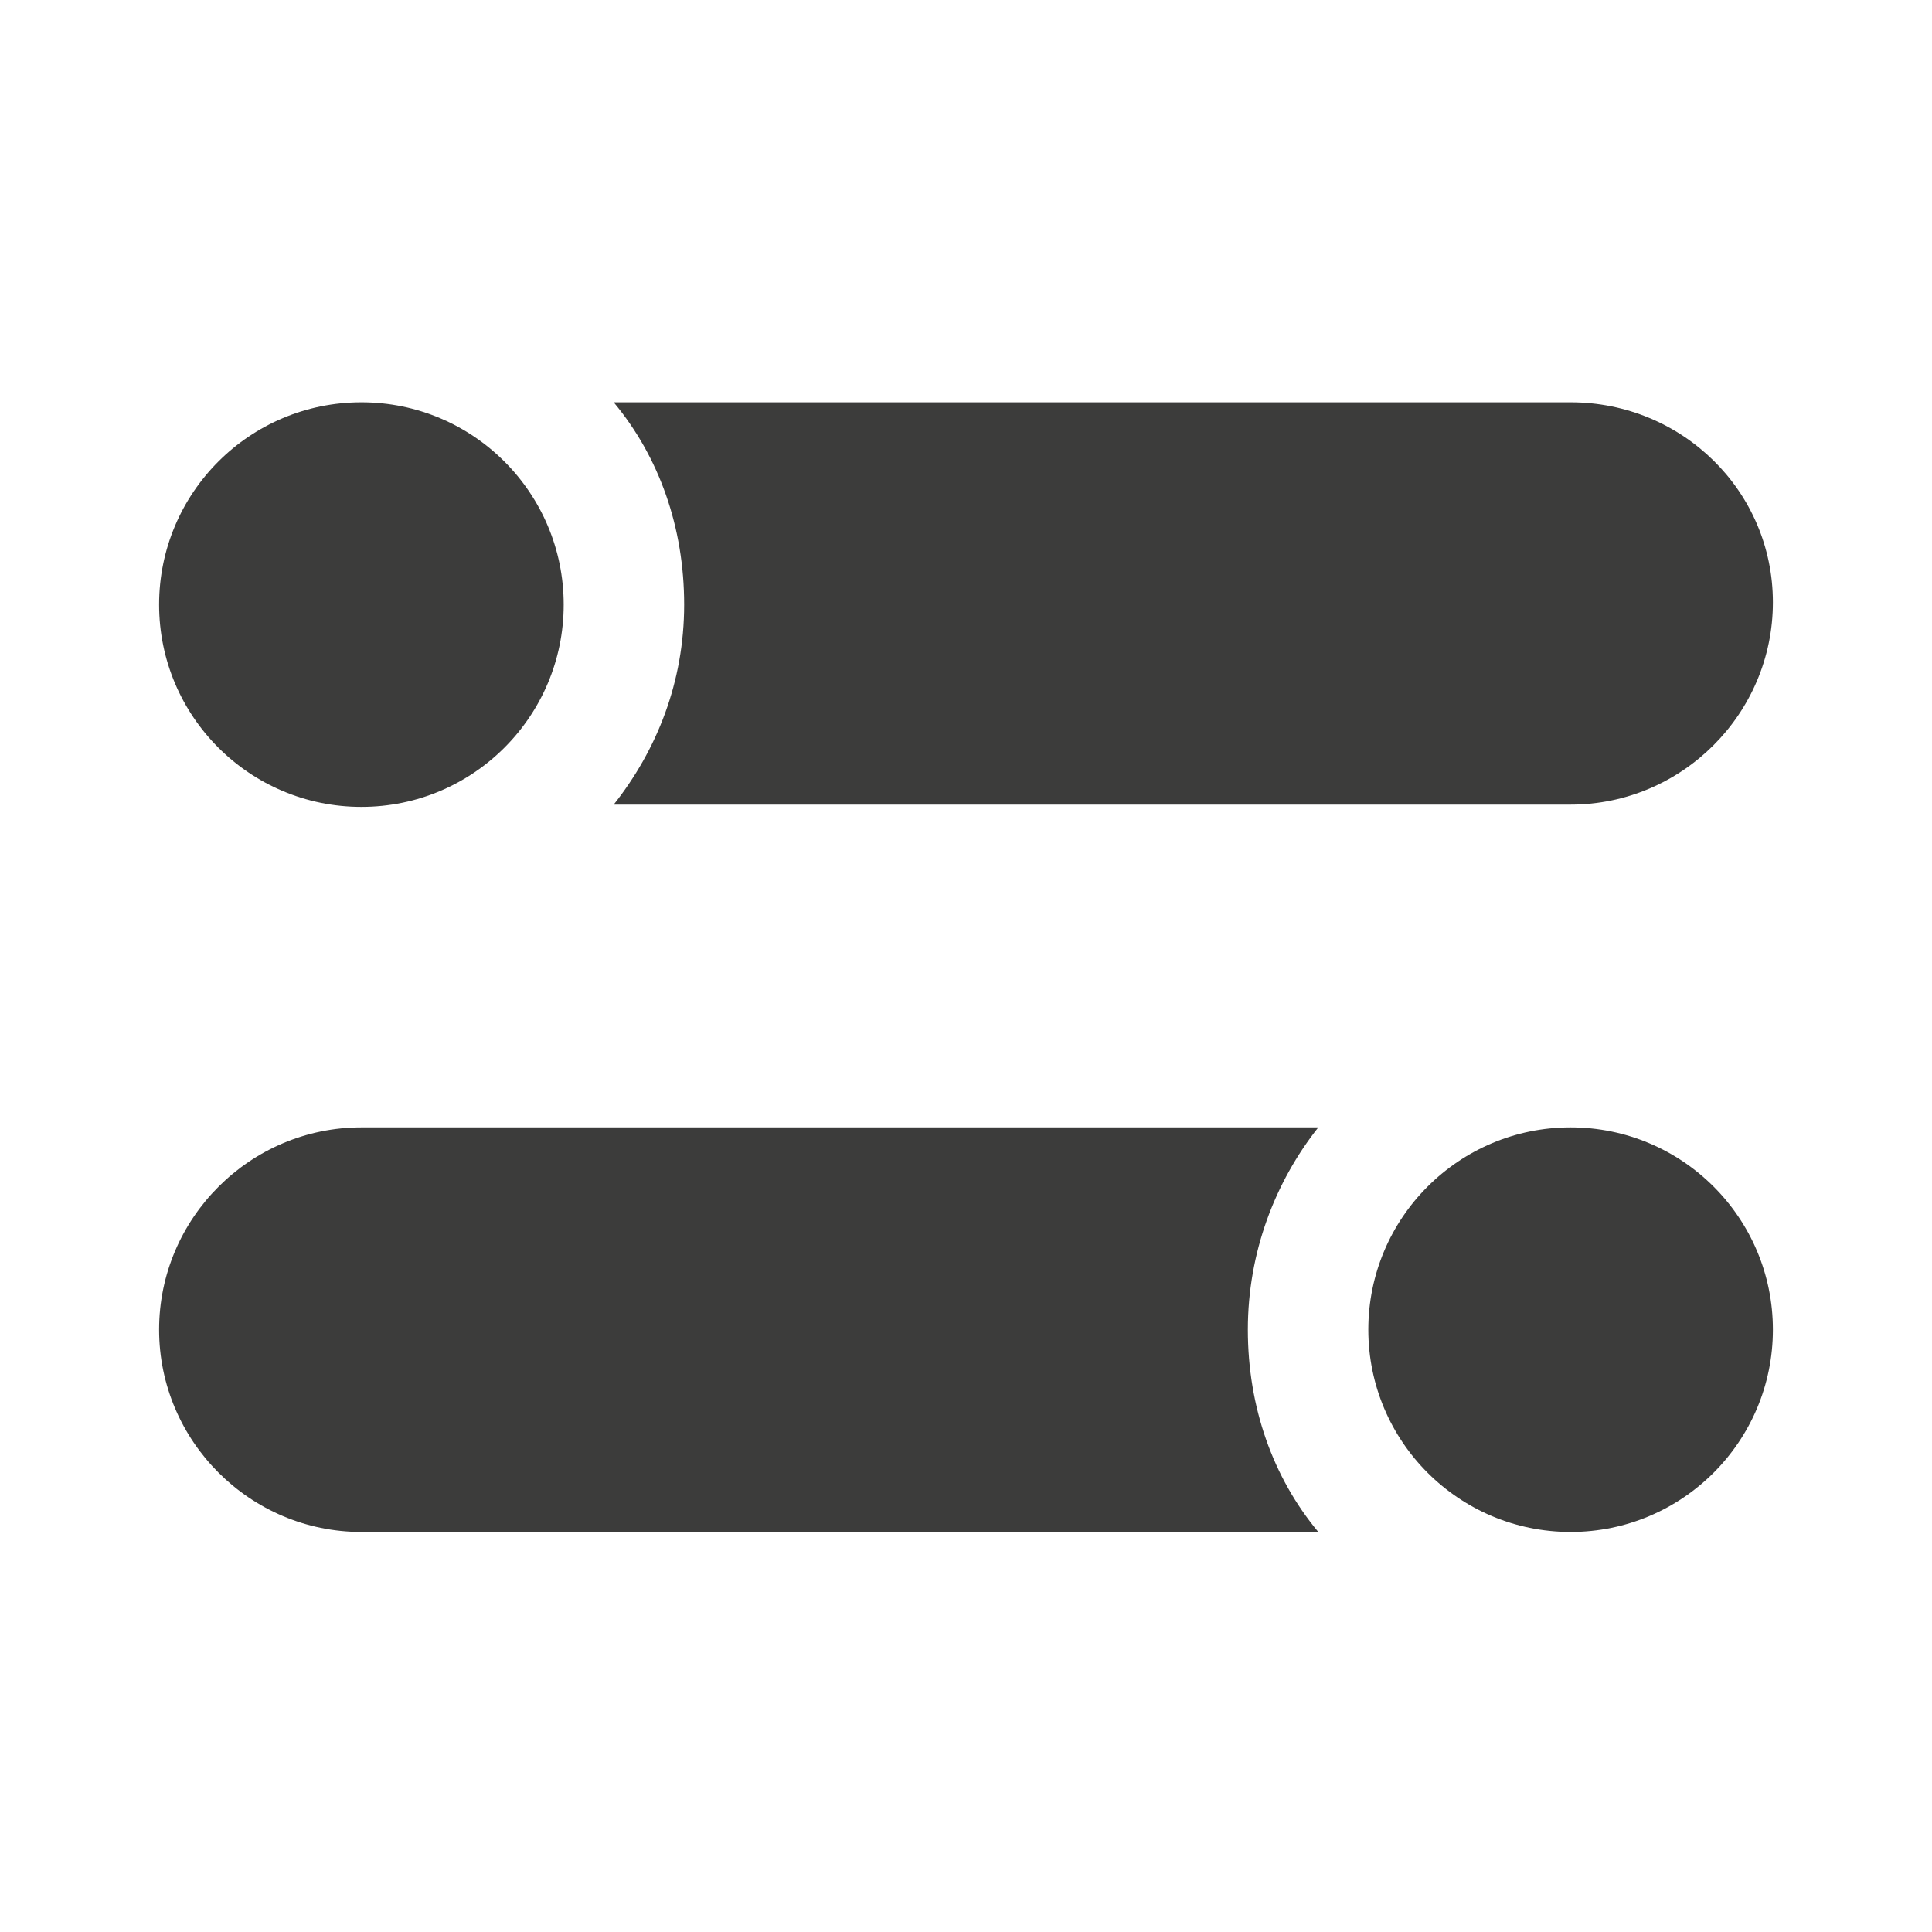
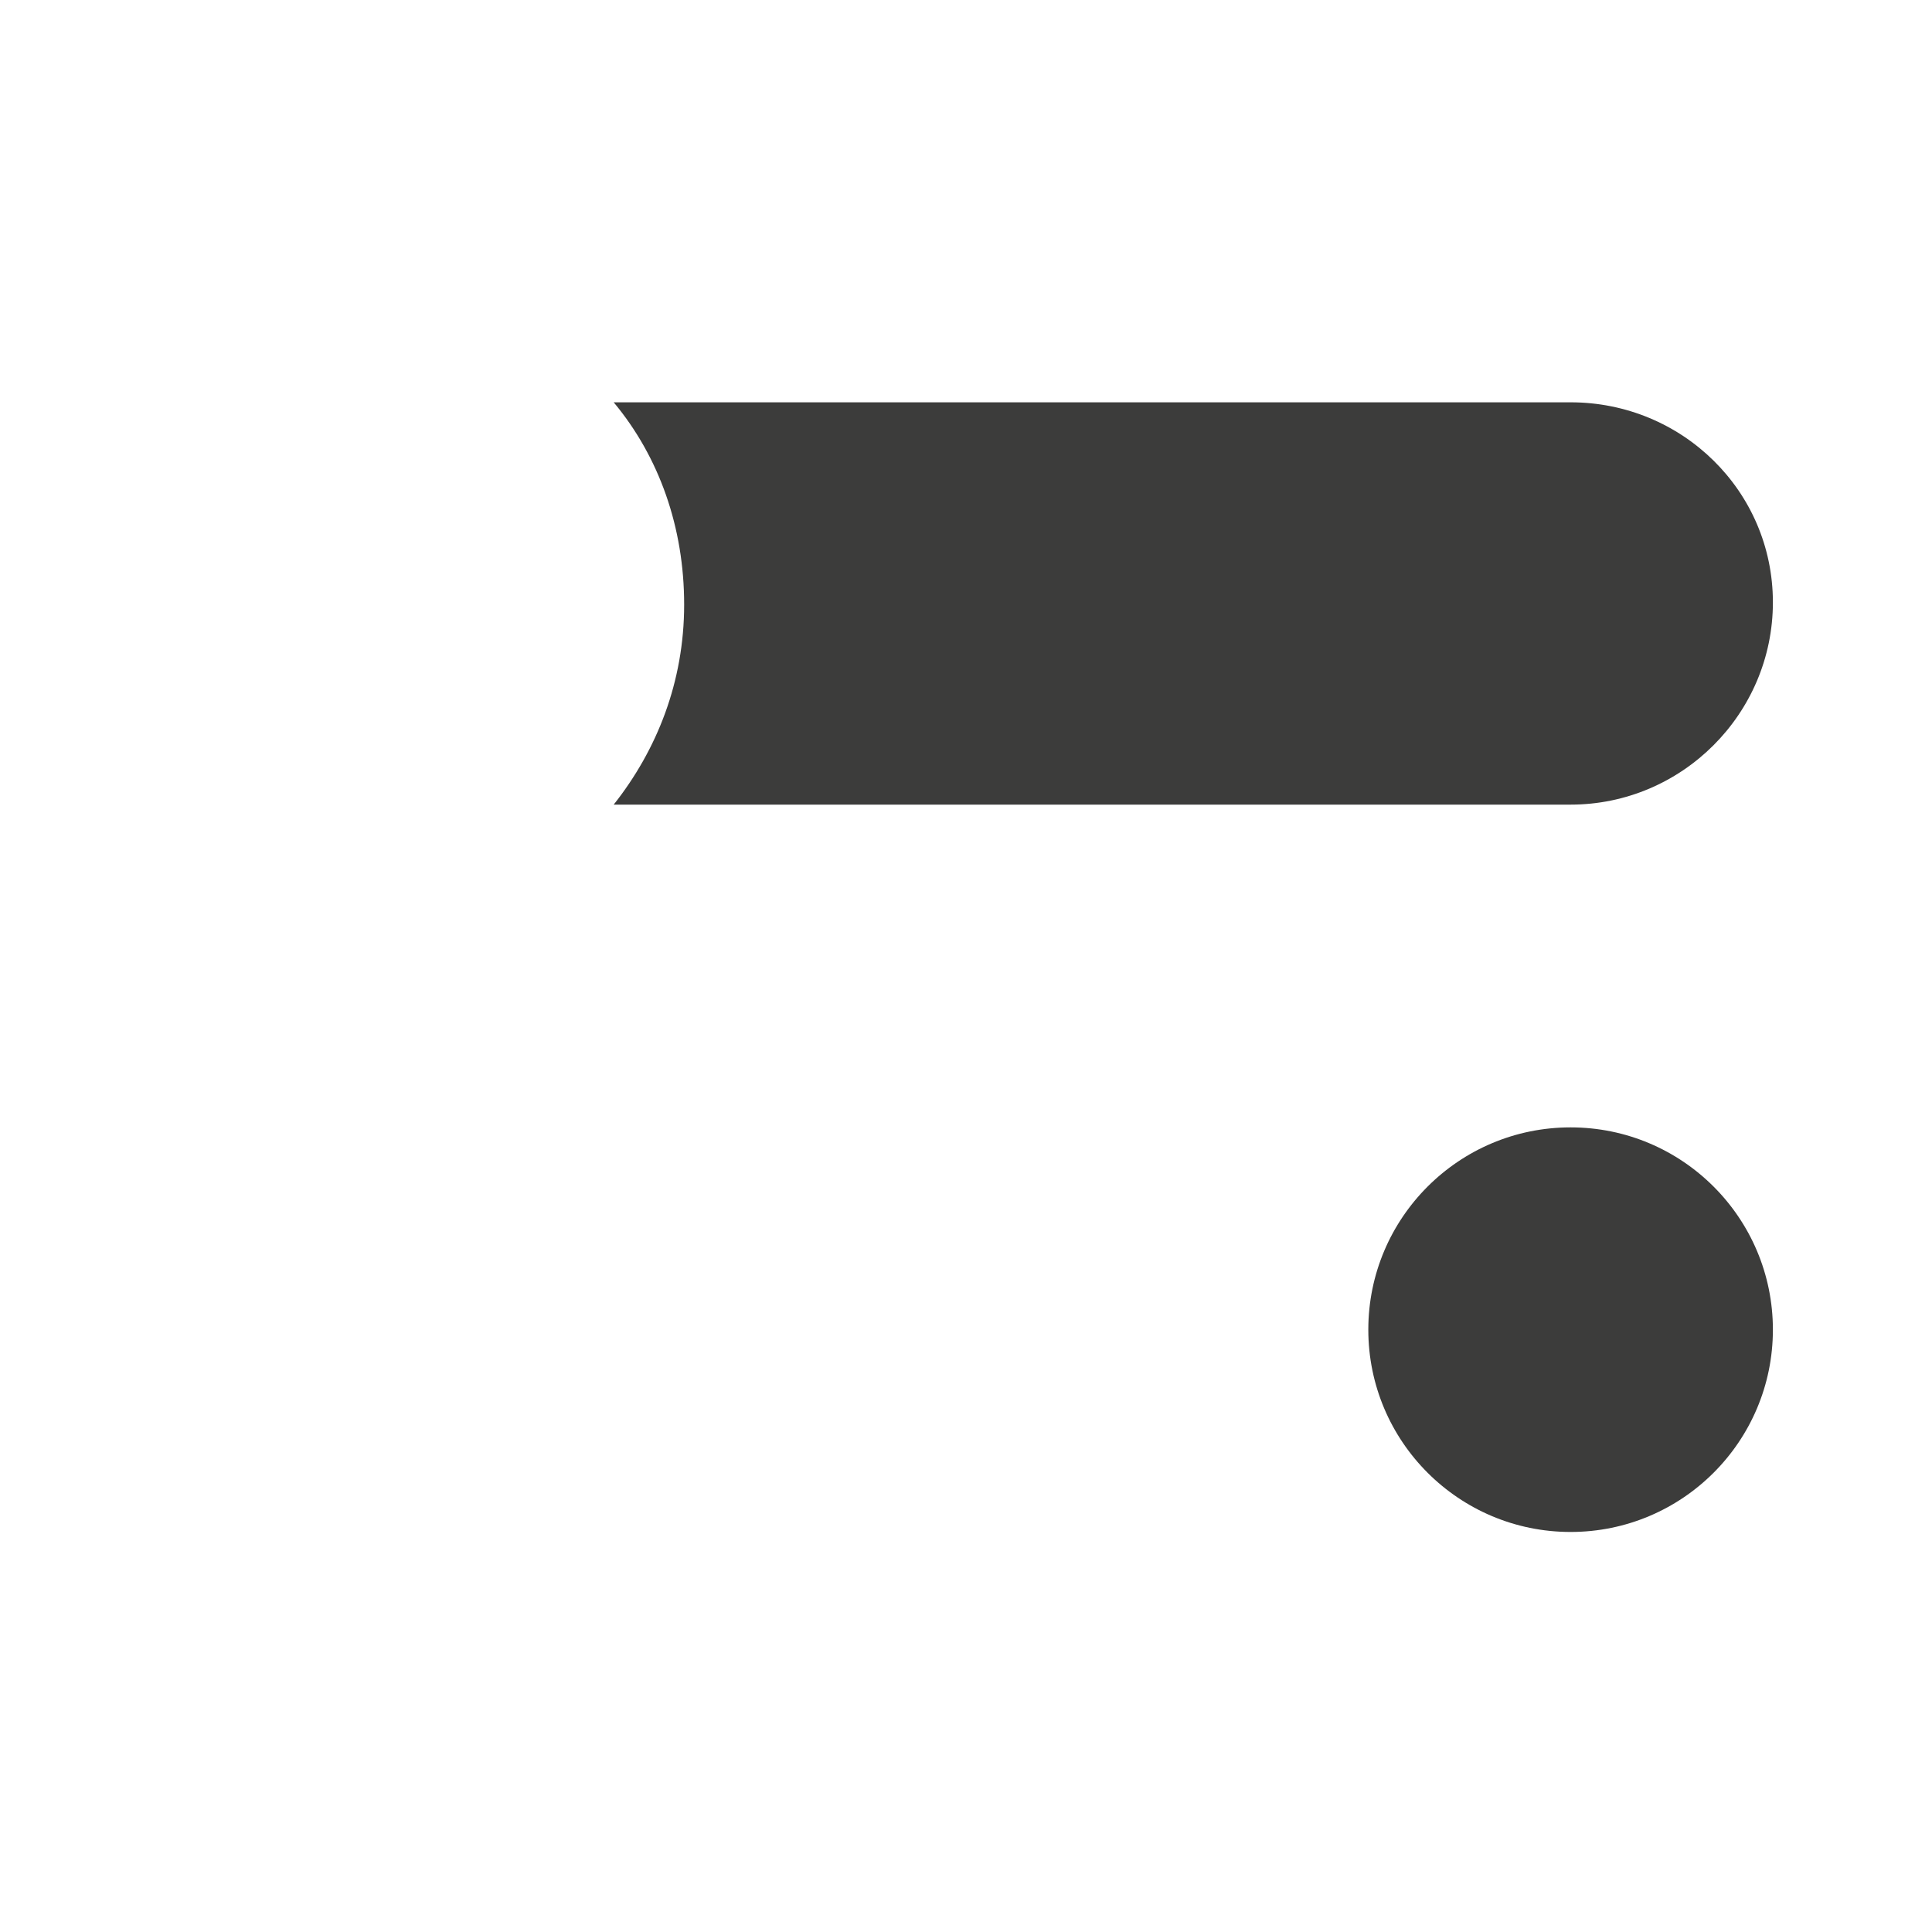
<svg xmlns="http://www.w3.org/2000/svg" version="1.1" id="Layer_1" x="0px" y="0px" viewBox="0 0 85 85" style="enable-background:new 0 0 85 85;" xml:space="preserve">
  <style type="text/css">
	.st0{fill:#3C3C3B;}
	.st1{fill:#F6F6F7;}
	.st2{fill:#D4111C;}
	.st3{fill:#294C9C;}
	.st4{fill:#FFDB37;}
	.st5{fill:#F49700;}
	.st6{fill:#09478F;}
	.st7{fill:#F4A700;}
	.st8{fill:#2693D1;}
	.st9{fill:#2195D3;}
	.st10{fill:#DD0C15;}
	.st11{fill:#233165;}
	.st12{fill:#FFFFFF;}
	.st13{fill:#DC0C15;}
	.st14{fill:#F8B500;}
	.st15{fill:url(#SVGID_1_);}
	.st16{fill:#3D5096;}
	.st17{fill:#0377B9;}
	.st18{fill:#E23830;}
	.st19{fill:#F39400;}
	.st20{fill:#51ADE0;}
	.st21{fill:#4C74A5;}
	.st22{fill:#E43729;}
	.st23{fill:#FABE00;}
	.st24{fill:#597DBE;}
	.st25{fill:#33A044;}
	.st26{fill:#020203;}
</style>
  <g>
    <g>
      <g>
-         <circle class="st0" cx="15.9" cy="26.6" r="8.9" />
-       </g>
+         </g>
    </g>
    <g>
      <g>
        <circle class="st0" cx="69.1" cy="58.5" r="8.9" />
      </g>
    </g>
    <g>
      <g>
        <path class="st0" d="M69.1,17.7H27c2,2.4,3.1,5.5,3.1,8.9S28.9,33,27,35.4h42.1c4.9,0,8.9-4,8.9-8.9S74,17.7,69.1,17.7z" />
      </g>
    </g>
    <g>
      <g>
-         <path class="st0" d="M58,49.6H15.9c-4.9,0-8.9,4-8.9,8.9s4,8.9,8.9,8.9H58c-2-2.4-3.1-5.5-3.1-8.9C54.9,55.1,56.1,52,58,49.6z" />
-       </g>
+         </g>
    </g>
  </g>
</svg>